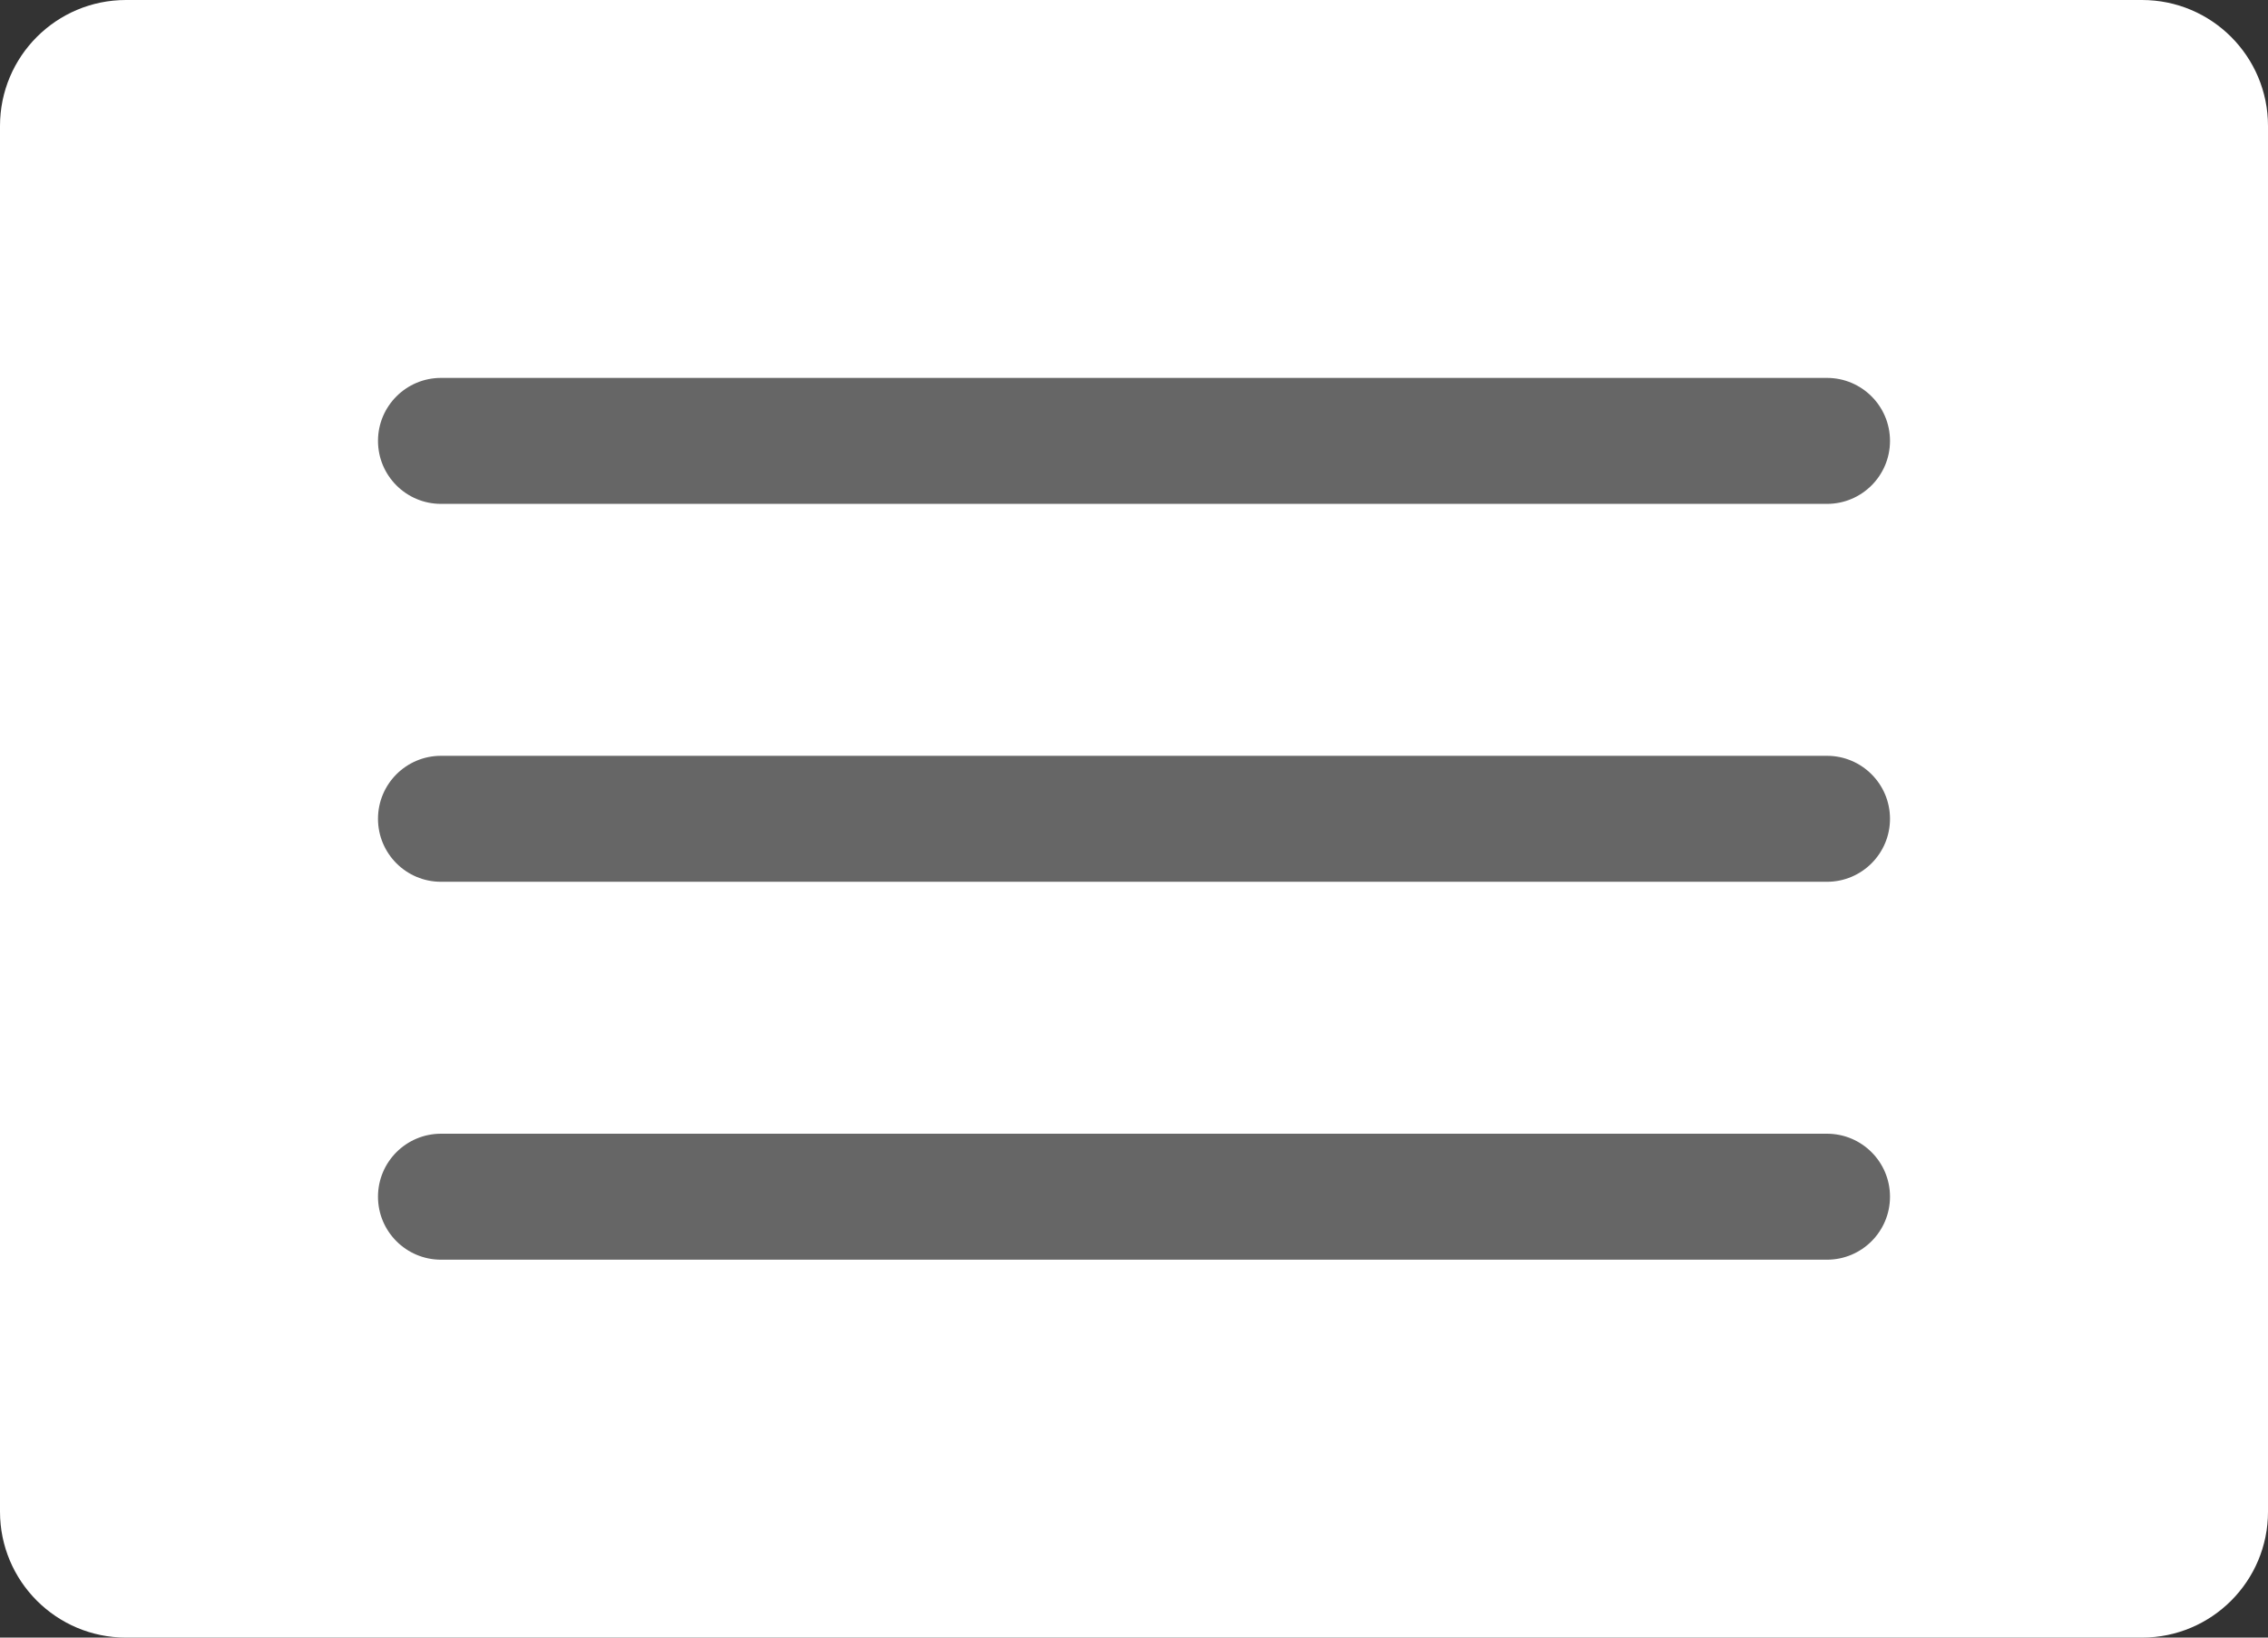
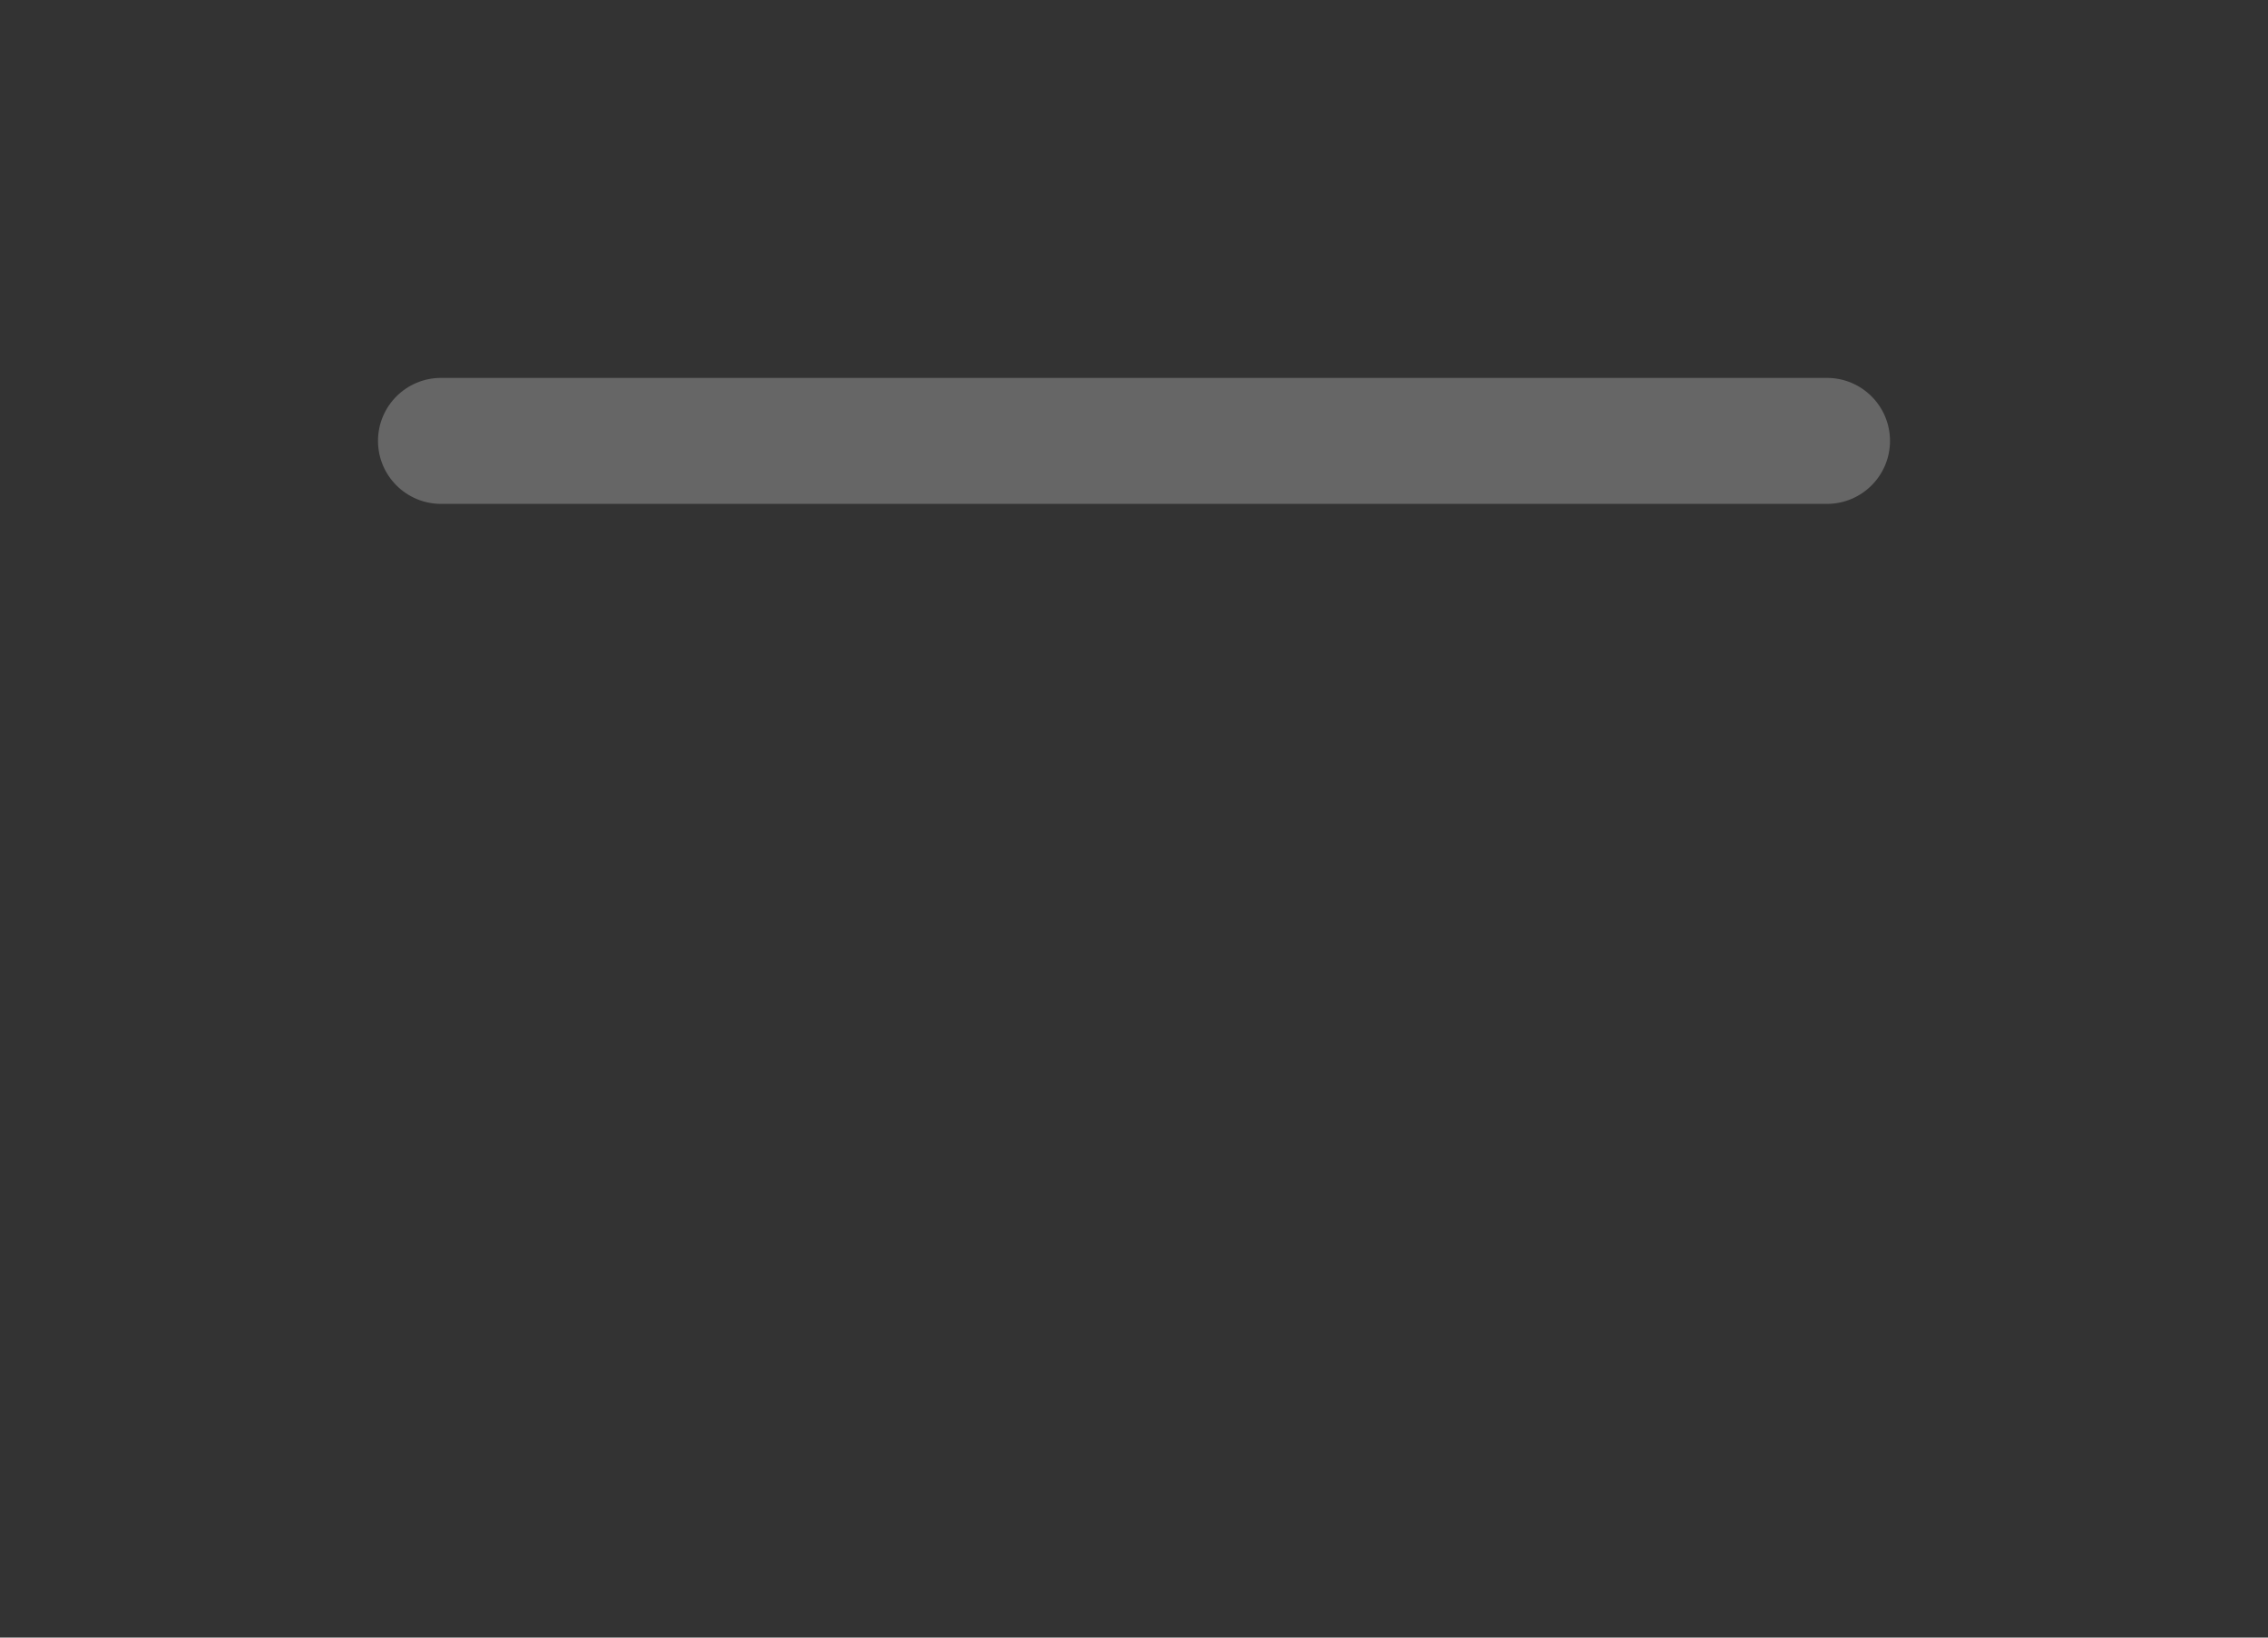
<svg xmlns="http://www.w3.org/2000/svg" version="1.1" x="0px" y="0px" width="36px" height="26px" viewBox="0 0 36 26" enable-background="new 0 0 36 26" xml:space="preserve">
  <rect x="0" y="0" width="36" height="26" fill="#333333" stroke="none" />
  <g id="Rounded_Rectangle_3_1_" enable-background="new    ">
    <g id="Rounded_Rectangle_3">
      <g>
-         <path fill="#FFFFFF" d="M34,0H2C0.895,0,0,0.895,0,2v22c0,1.105,0.895,2,2,2h32c1.105,0,2-0.895,2-2V2C36,0.895,35.105,0,34,0z" />
-       </g>
+         </g>
    </g>
  </g>
  <g id="Rounded_Rectangle_2_1_" enable-background="new    ">
    <g id="Rounded_Rectangle_2">
      <g>
-         <path fill-rule="evenodd" clip-rule="evenodd" fill="#666666" d="M29,12H7c-0.552,0-1,0.448-1,1s0.448,1,1,1h22     c0.552,0,1-0.448,1-1S29.552,12,29,12z" />
-       </g>
+         </g>
    </g>
  </g>
  <g id="Rounded_Rectangle_2_copy_1_" enable-background="new    ">
    <g id="Rounded_Rectangle_2_copy">
      <g>
        <path fill-rule="evenodd" clip-rule="evenodd" fill="#666666" d="M29,6H7C6.448,6,6,6.448,6,7s0.448,1,1,1h22     c0.552,0,1-0.448,1-1S29.552,6,29,6z" />
      </g>
    </g>
  </g>
  <g id="Rounded_Rectangle_2_copy_2_1_" enable-background="new    ">
    <g id="Rounded_Rectangle_2_copy_2">
      <g>
-         <path fill-rule="evenodd" clip-rule="evenodd" fill="#666666" d="M29,18H7c-0.552,0-1,0.448-1,1s0.448,1,1,1h22     c0.552,0,1-0.448,1-1S29.552,18,29,18z" />
-       </g>
+         </g>
    </g>
  </g>
</svg>